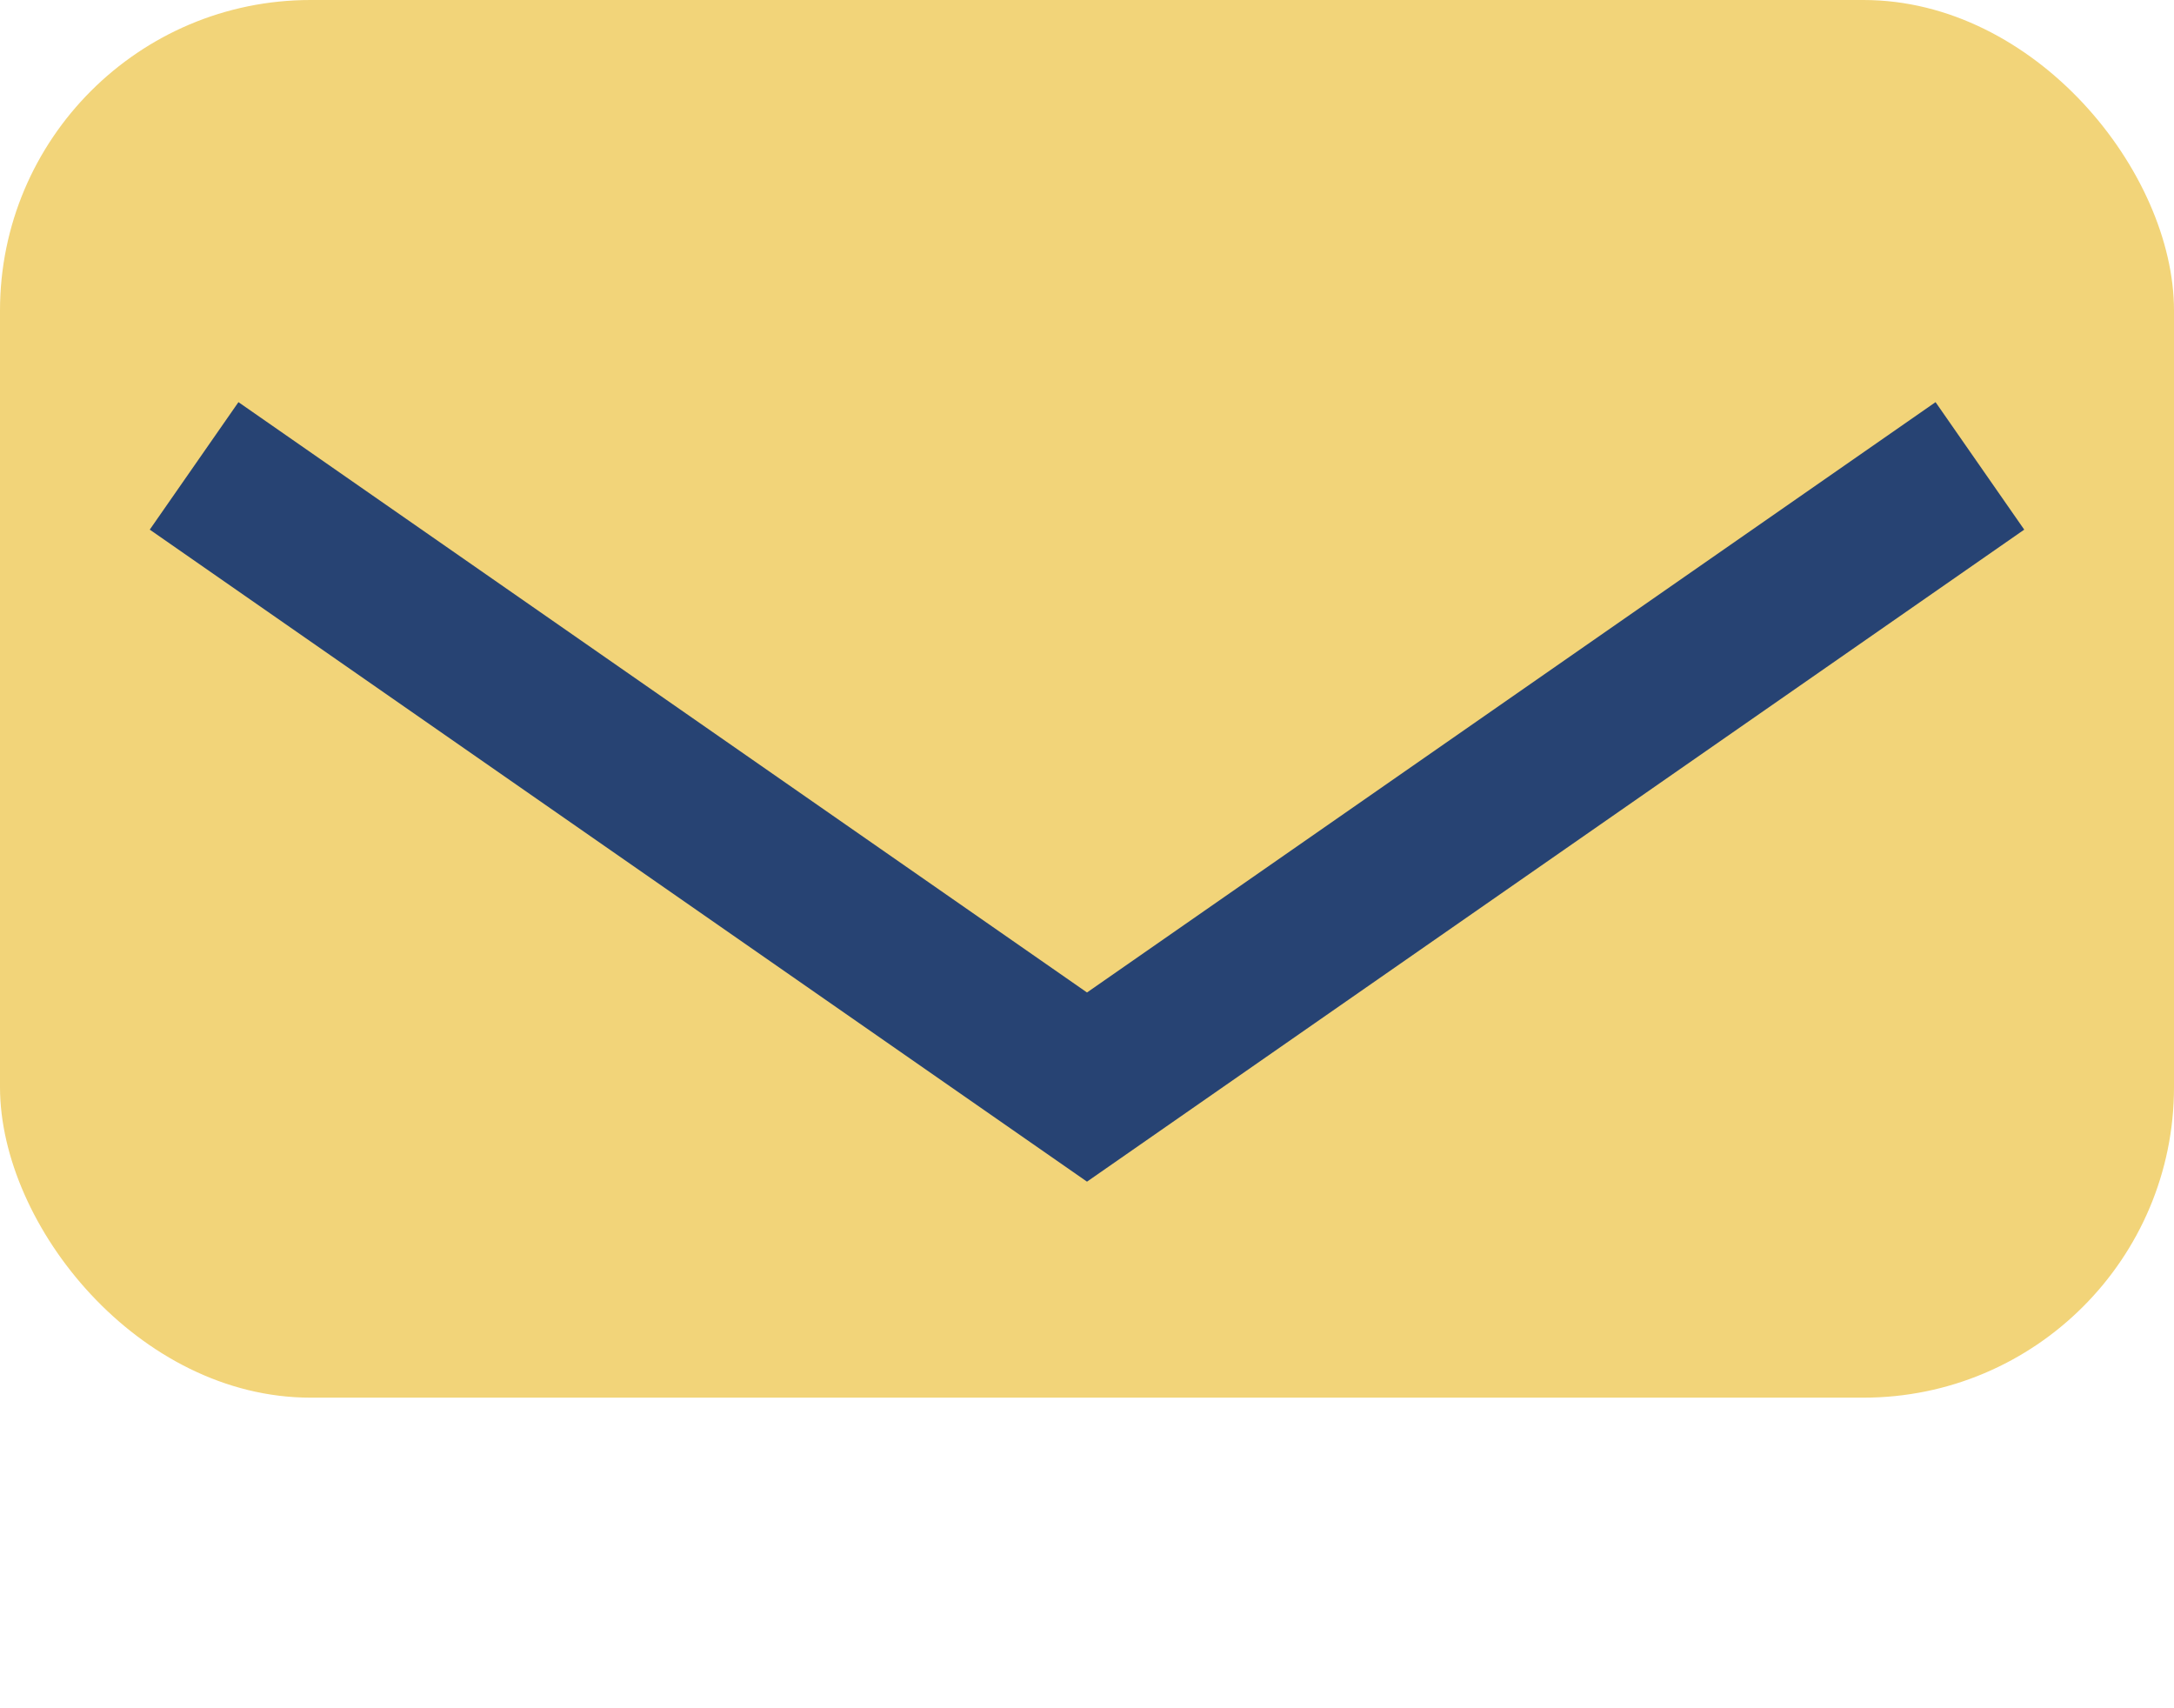
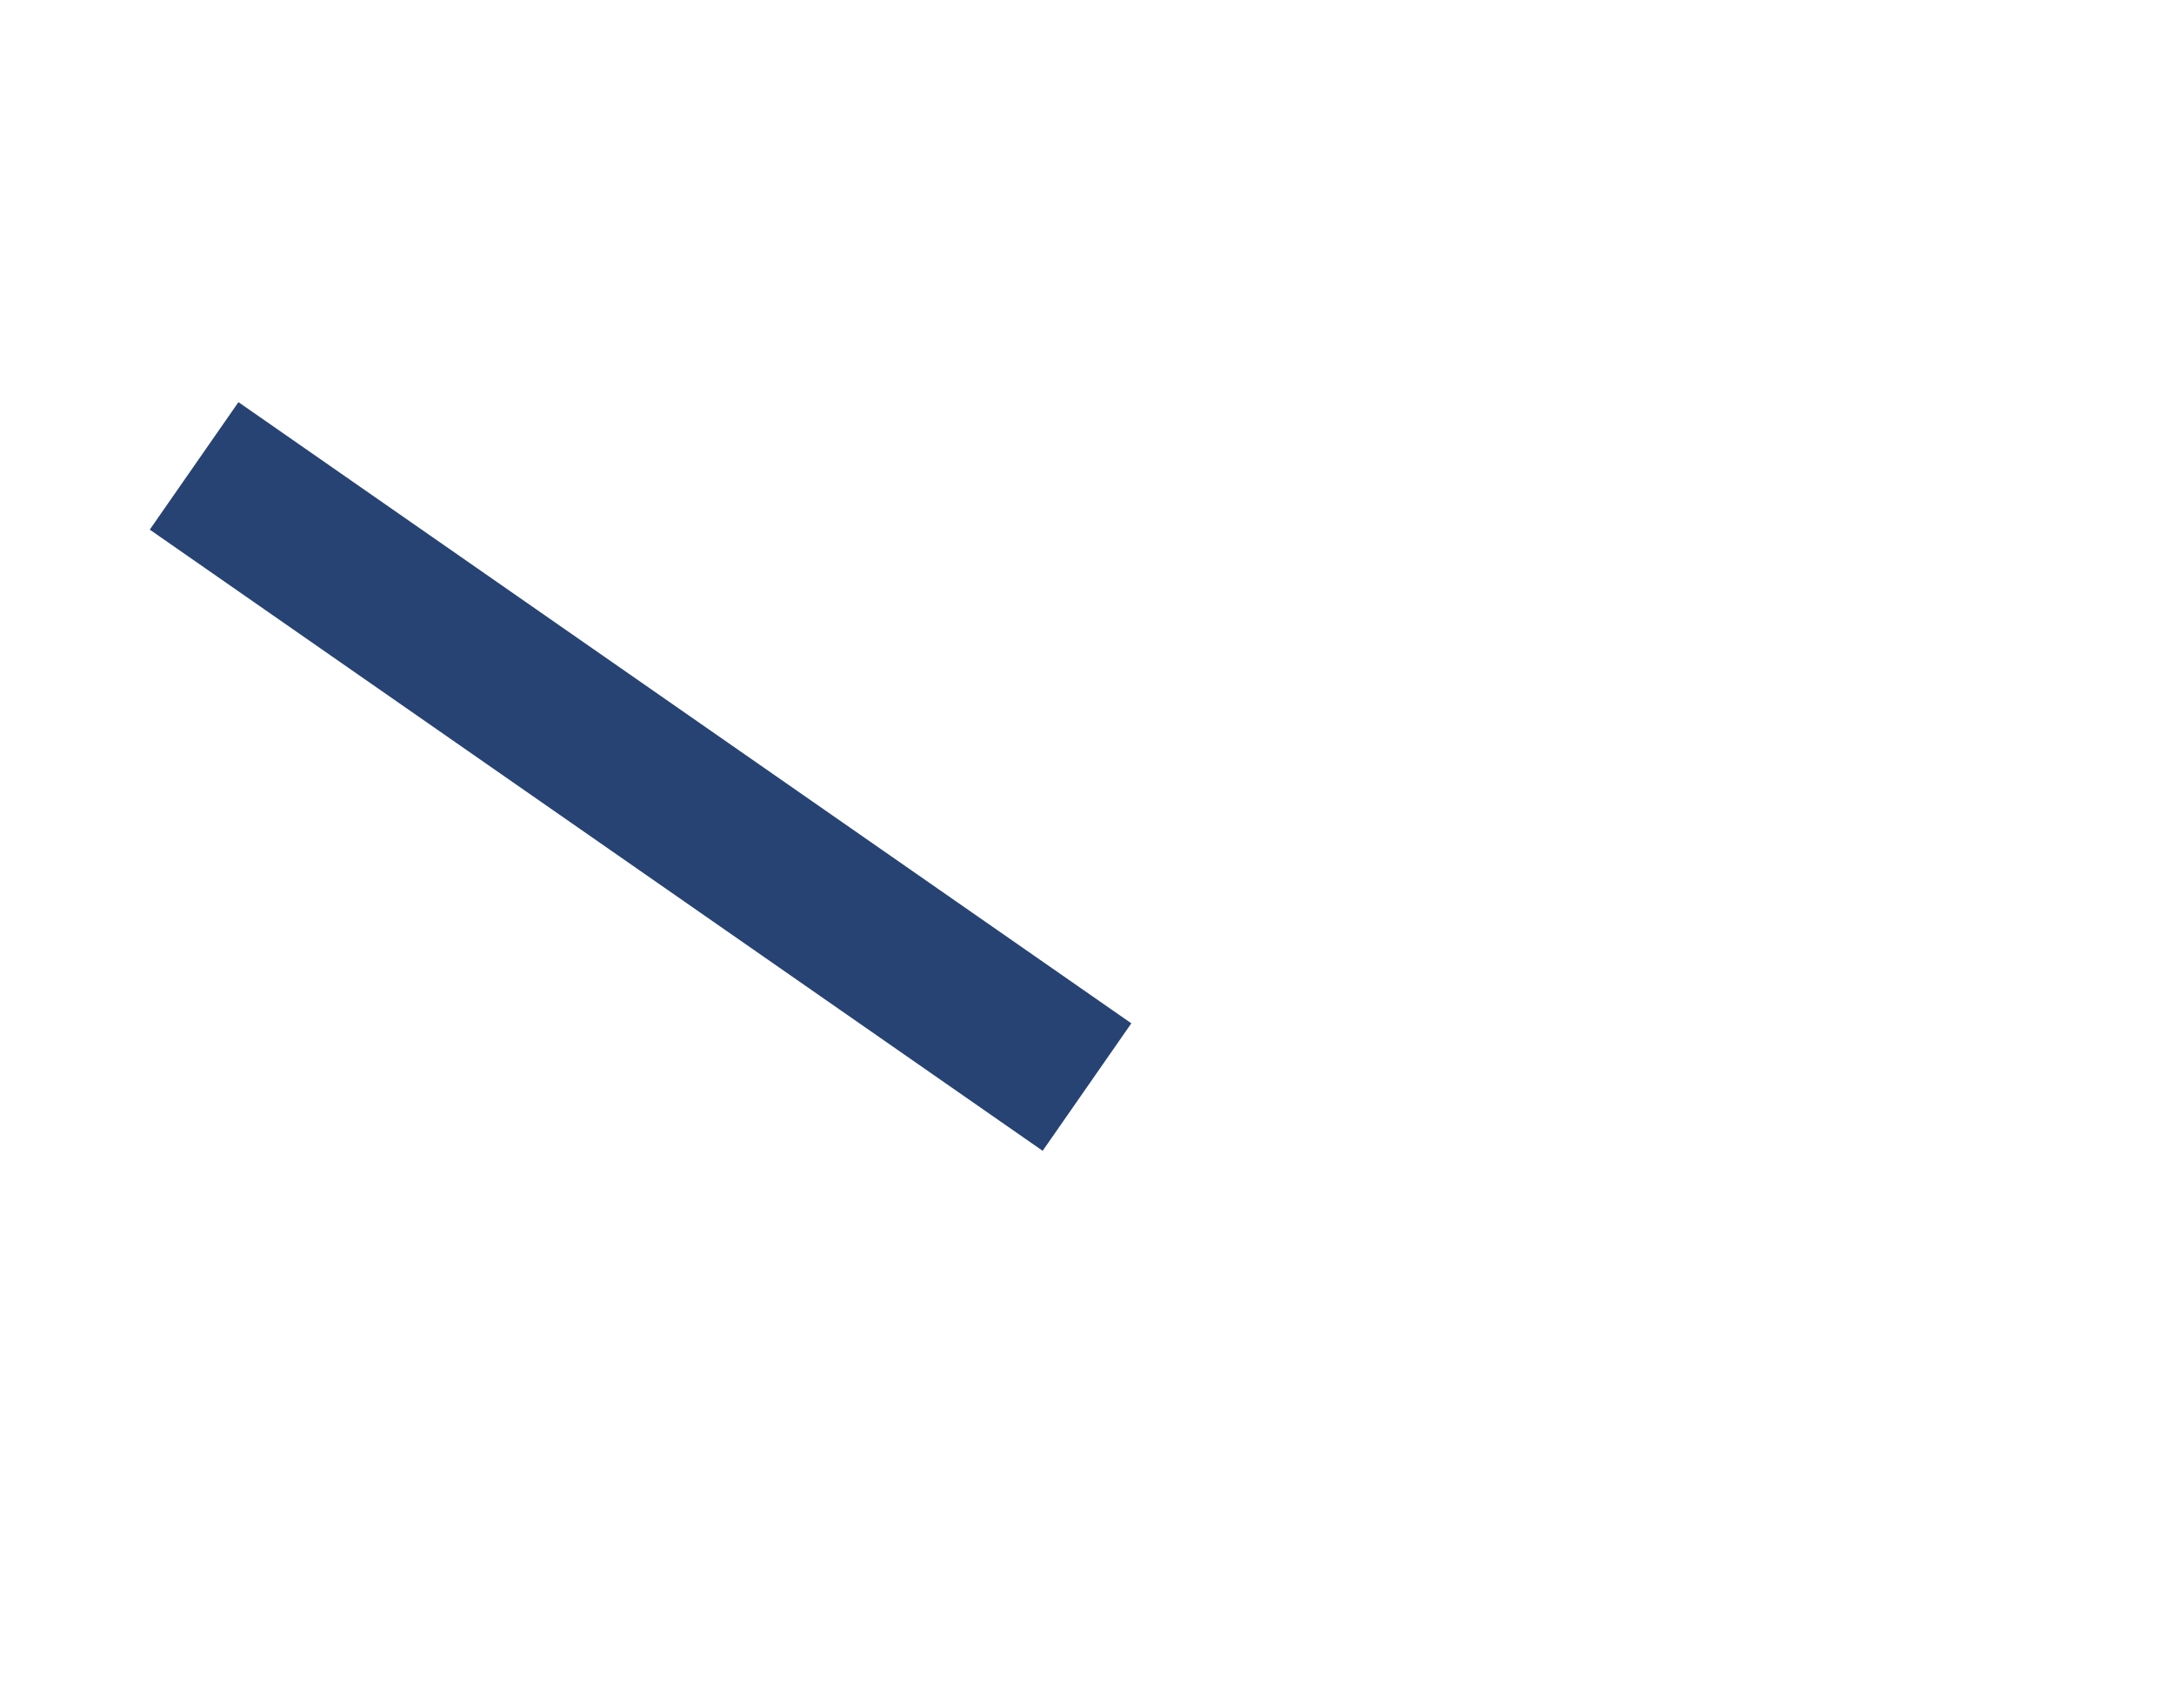
<svg xmlns="http://www.w3.org/2000/svg" width="28" height="22" viewBox="0 0 28 22">
-   <rect width="28" height="18" rx="4" fill="#F2D479" />
-   <path d="M2.5 6L14 14l11.5-8" stroke="#274373" stroke-width="2" fill="none" />
+   <path d="M2.5 6L14 14" stroke="#274373" stroke-width="2" fill="none" />
</svg>